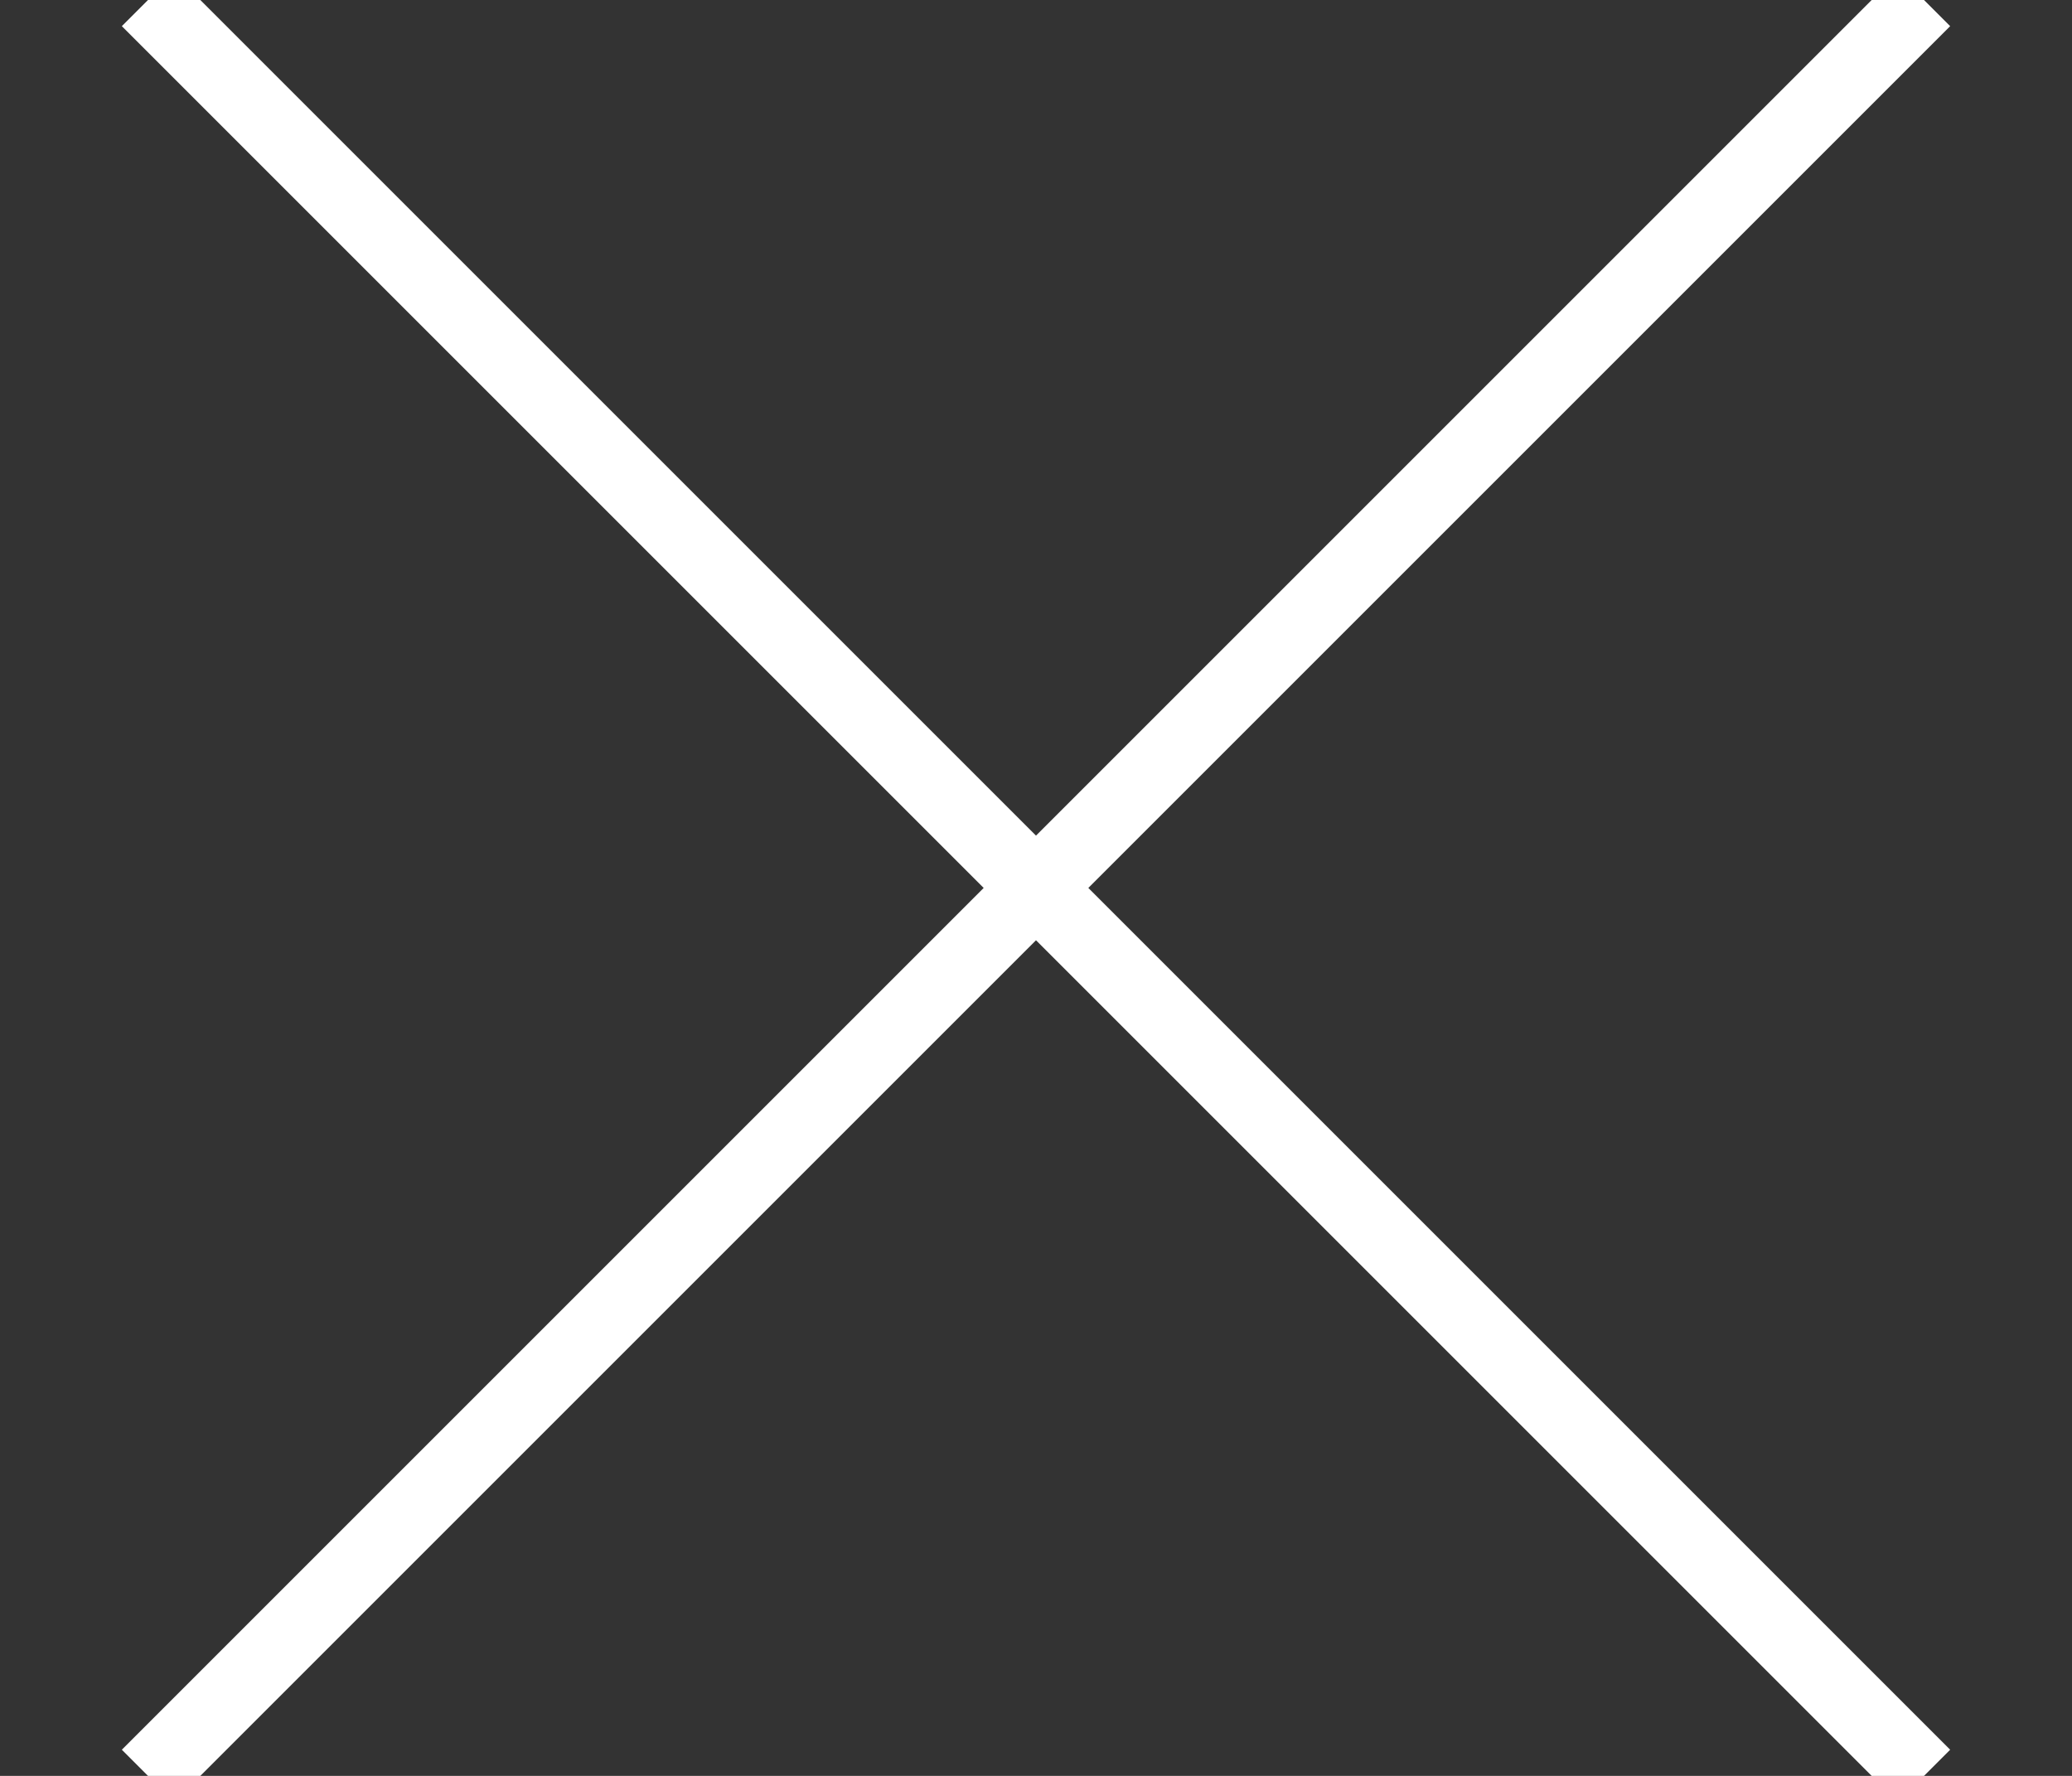
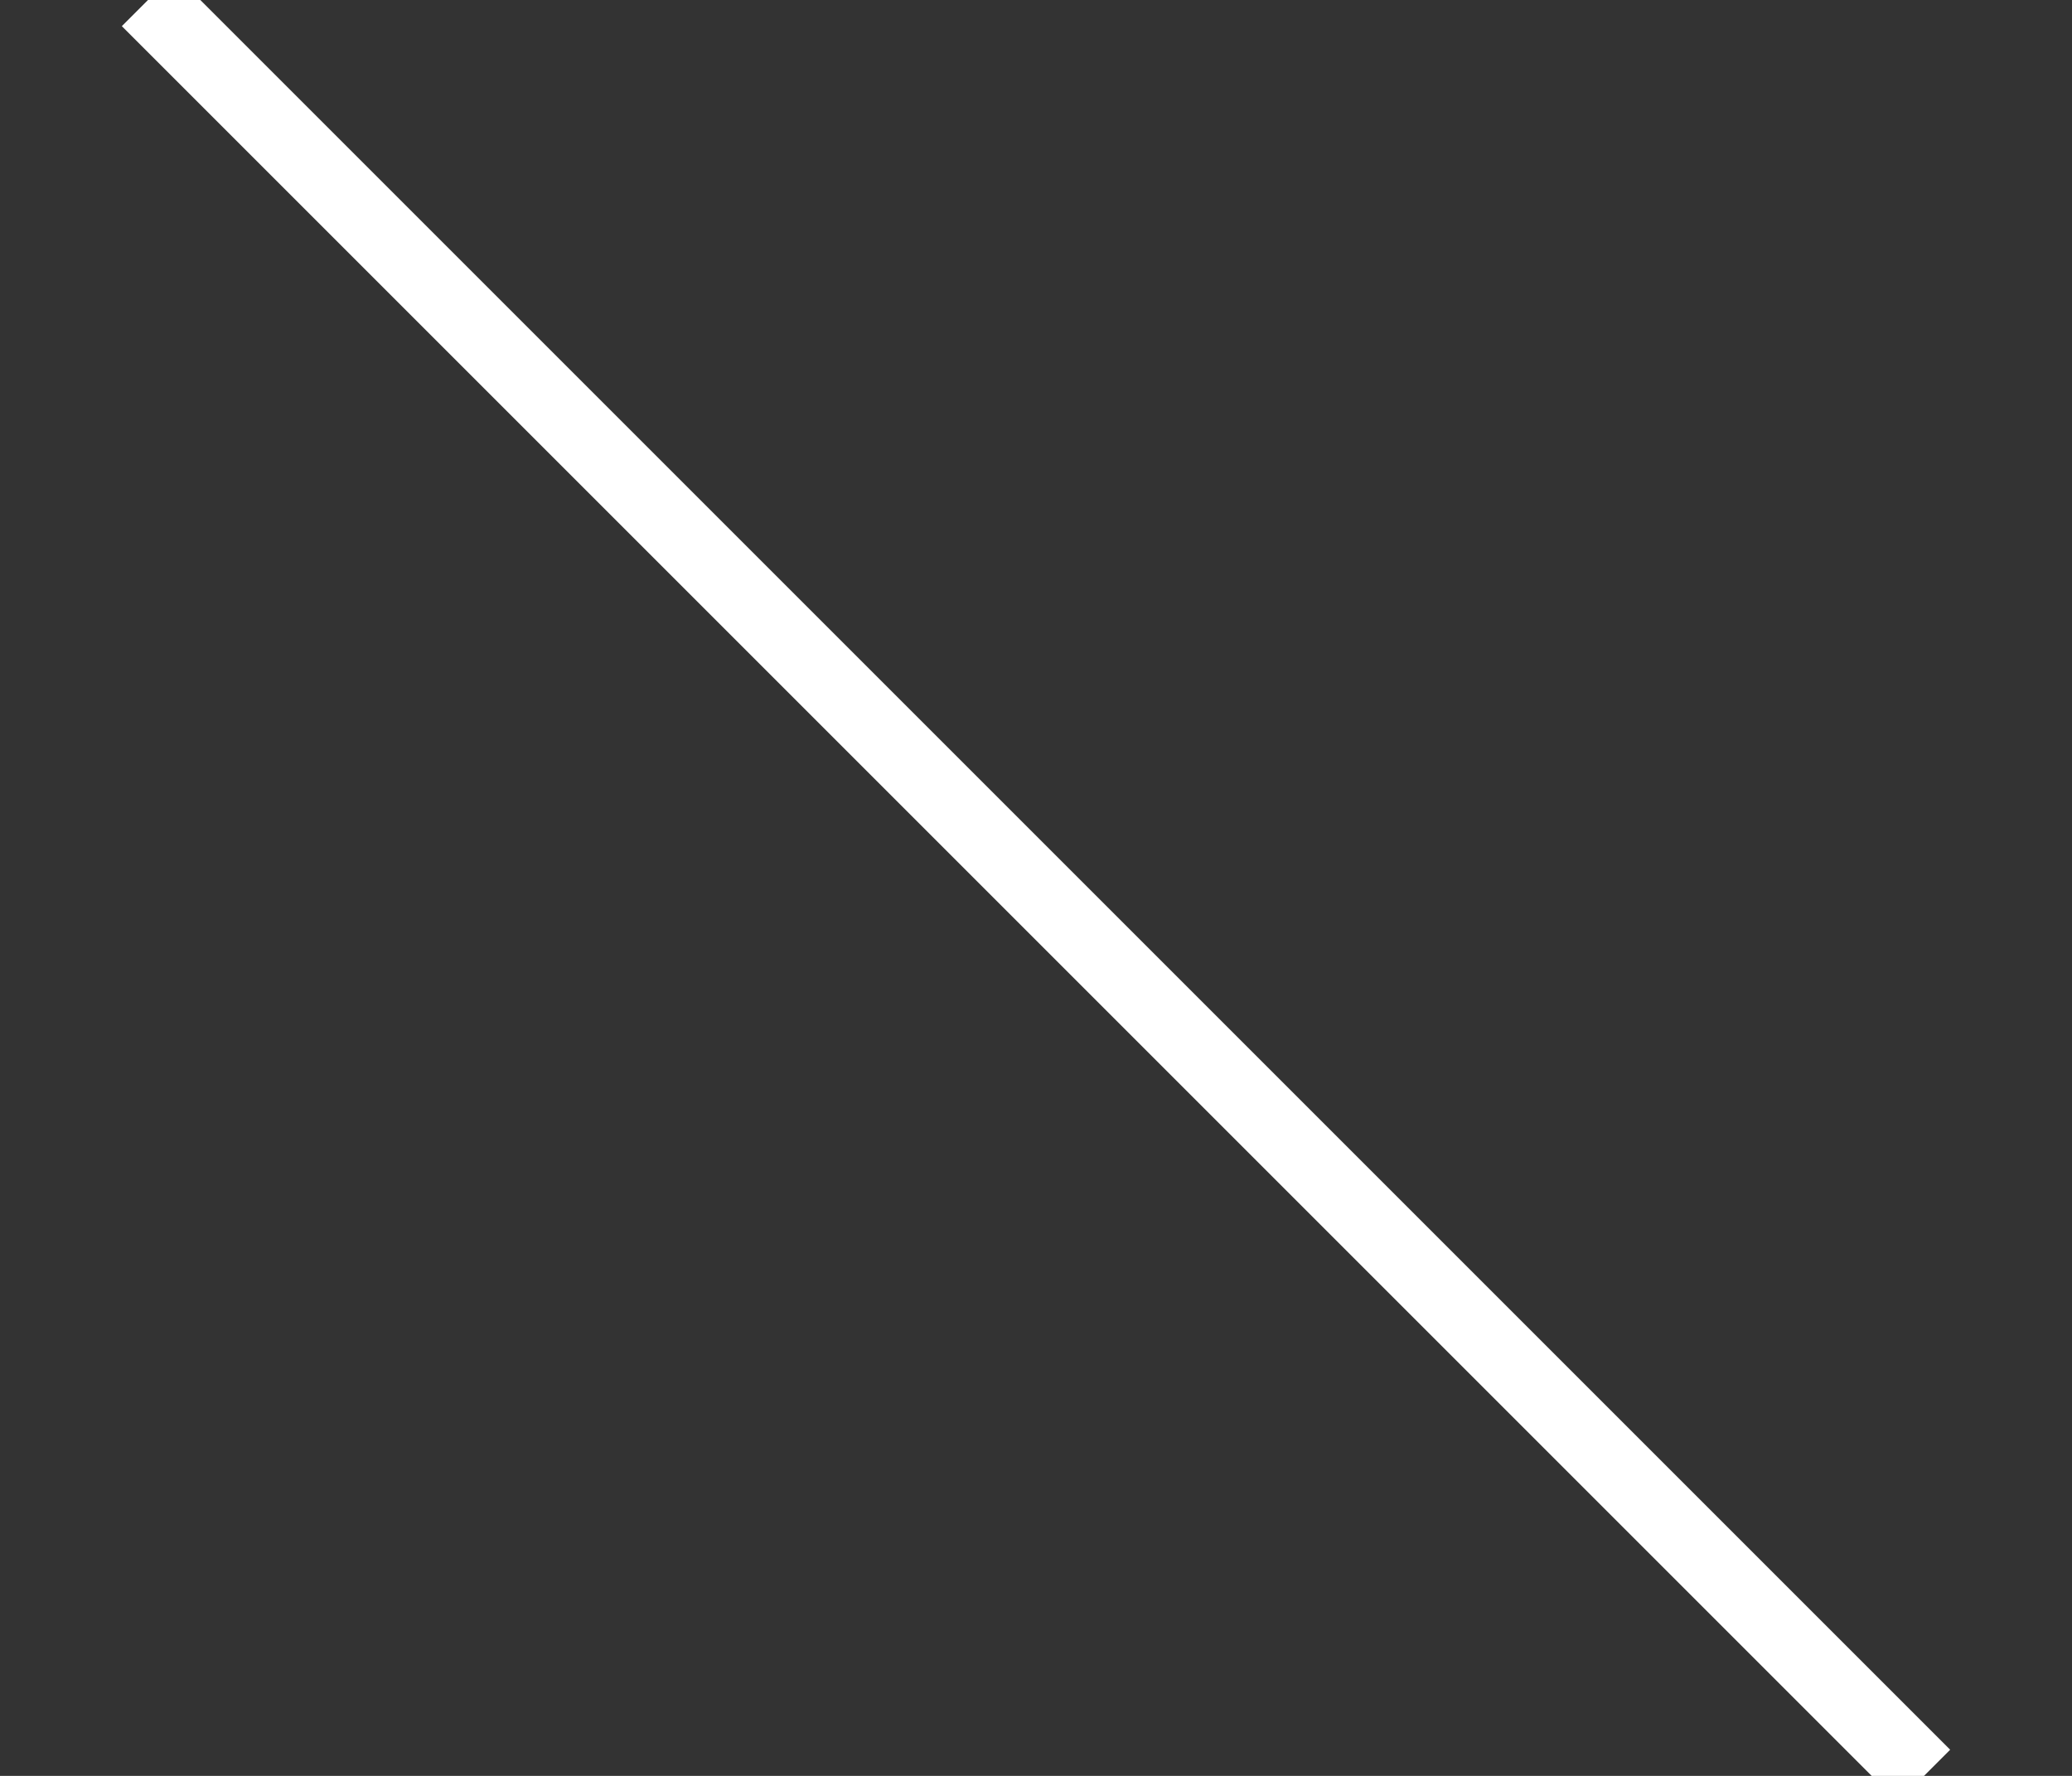
<svg xmlns="http://www.w3.org/2000/svg" width="28" height="24" viewBox="0 0 28 24">
  <rect x="0" y="0" width="28" height="24" fill="#333333" stroke="none" />
-   <path d="m2 0 24 24m0-24L2 24" stroke="#FFF" fill="none" fill-rule="evenodd" />
+   <path d="m2 0 24 24m0-24" stroke="#FFF" fill="none" fill-rule="evenodd" />
</svg>